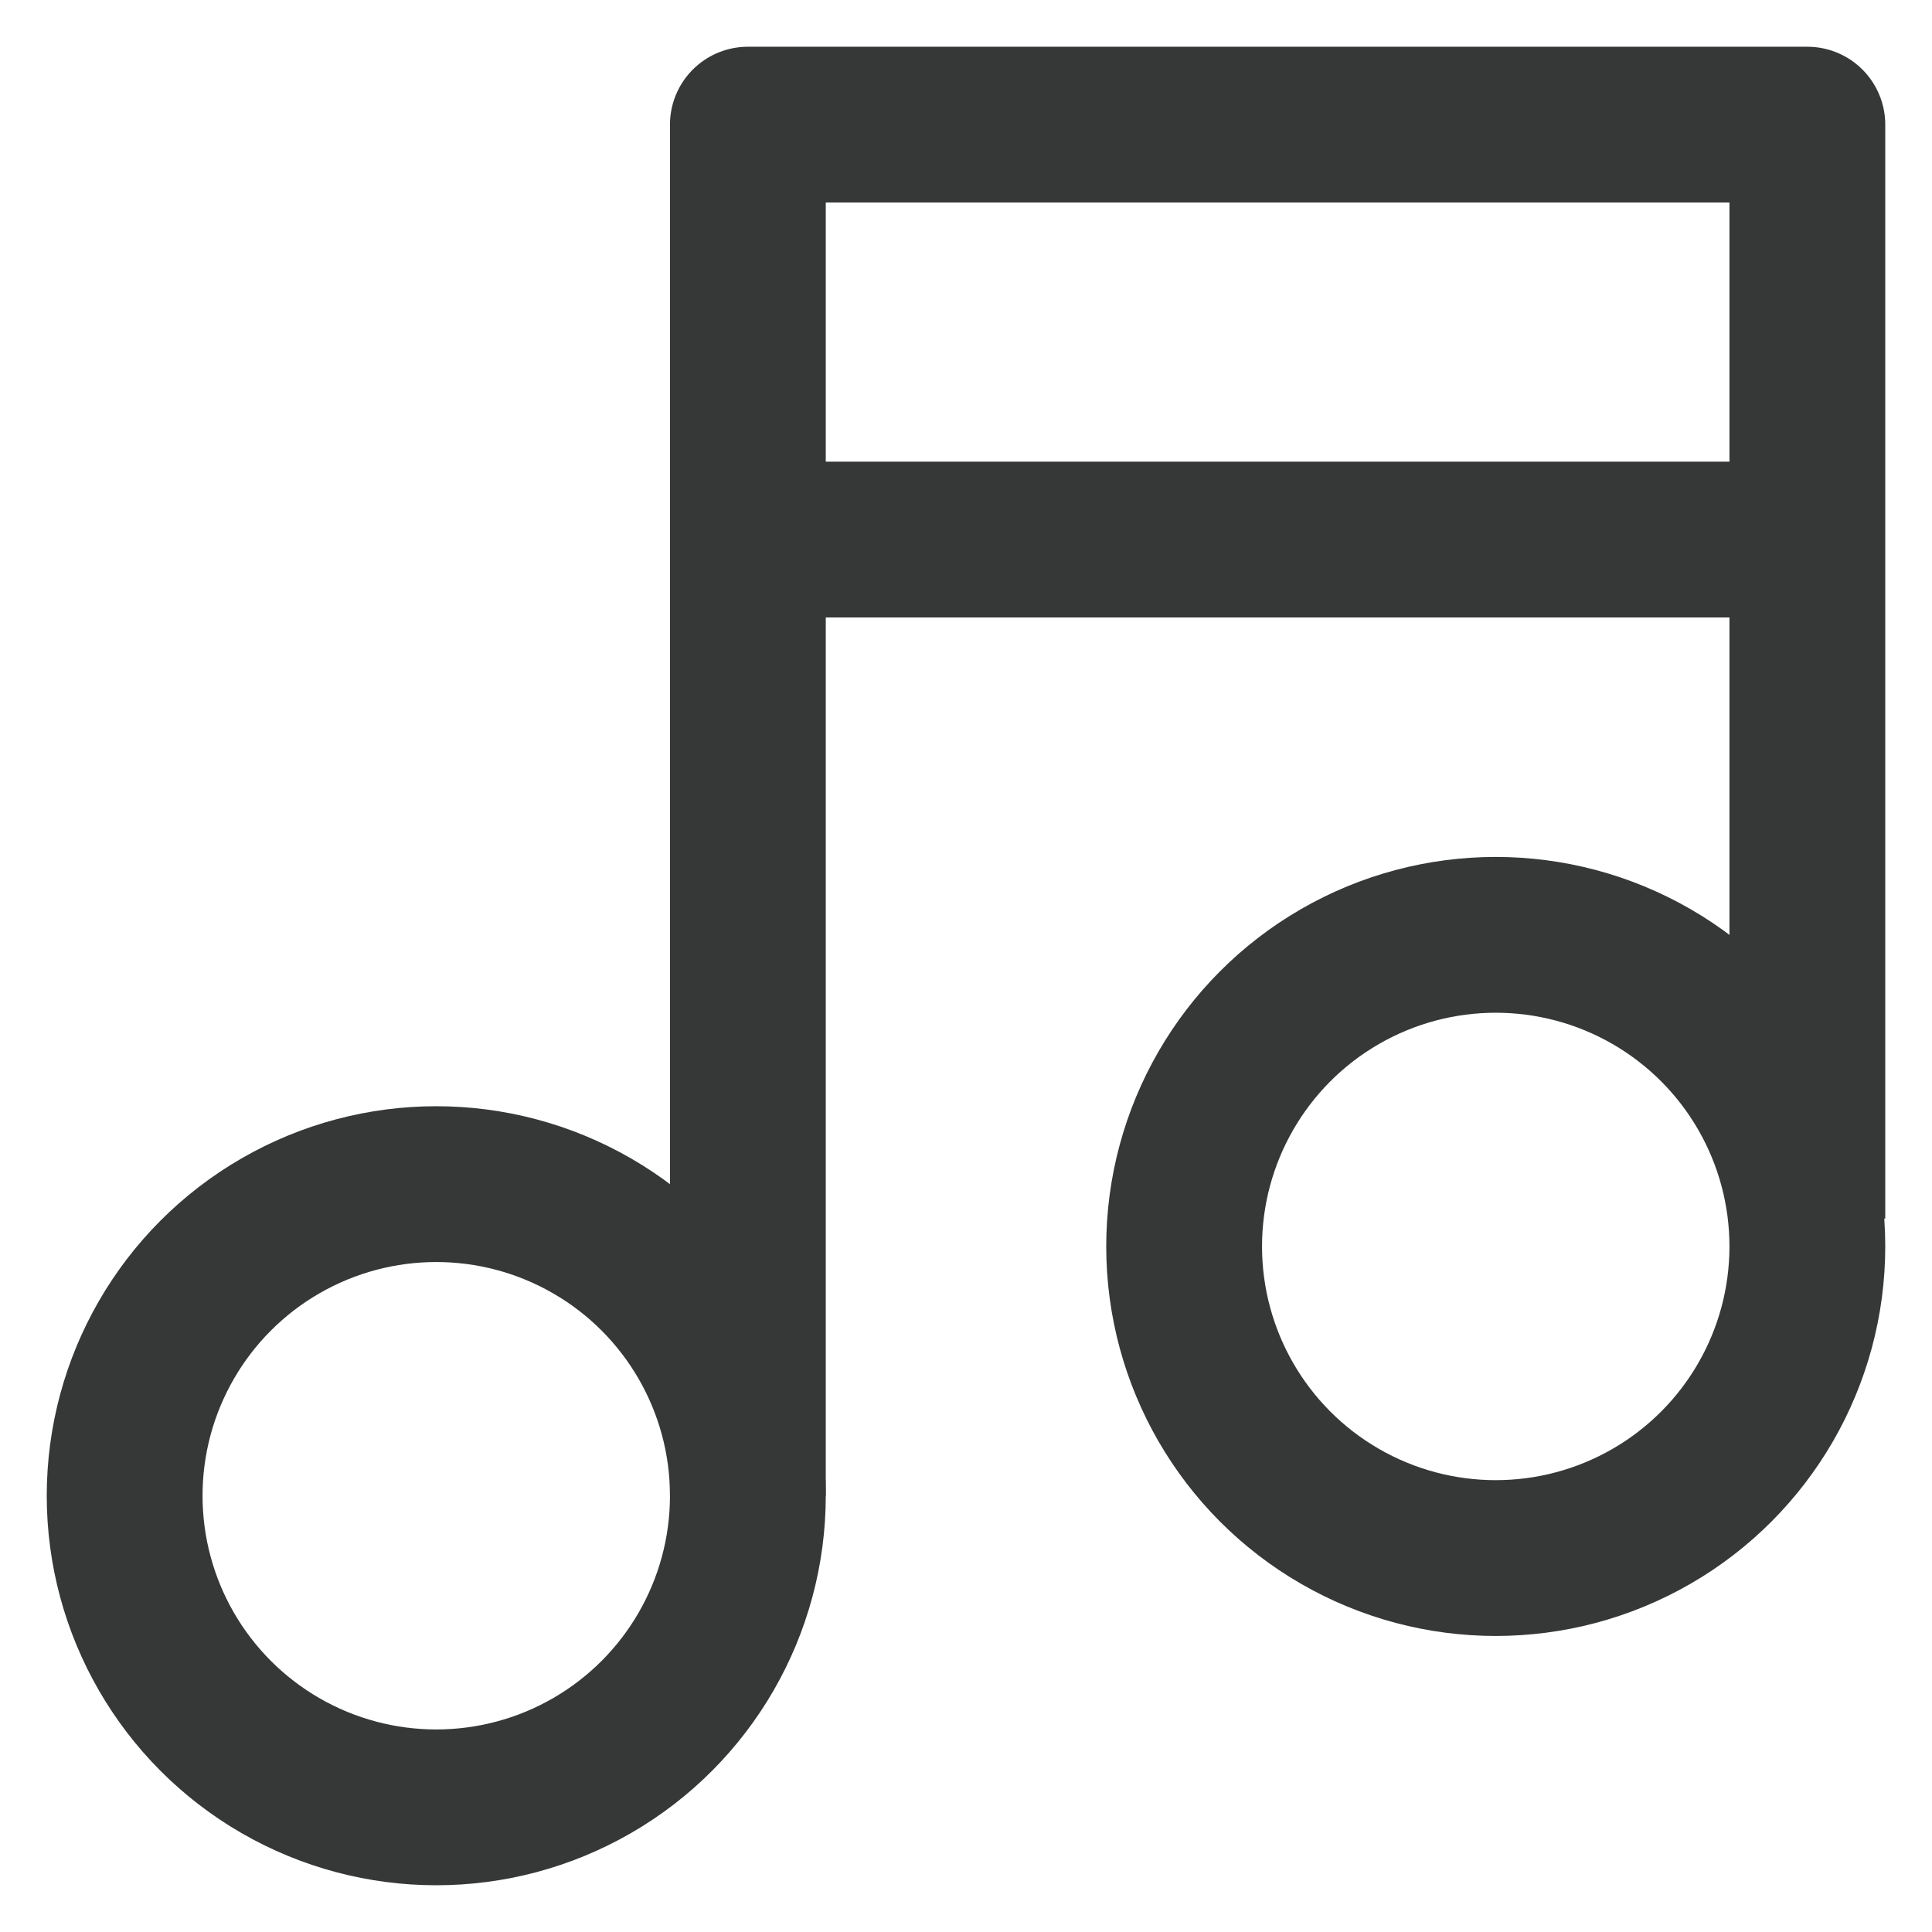
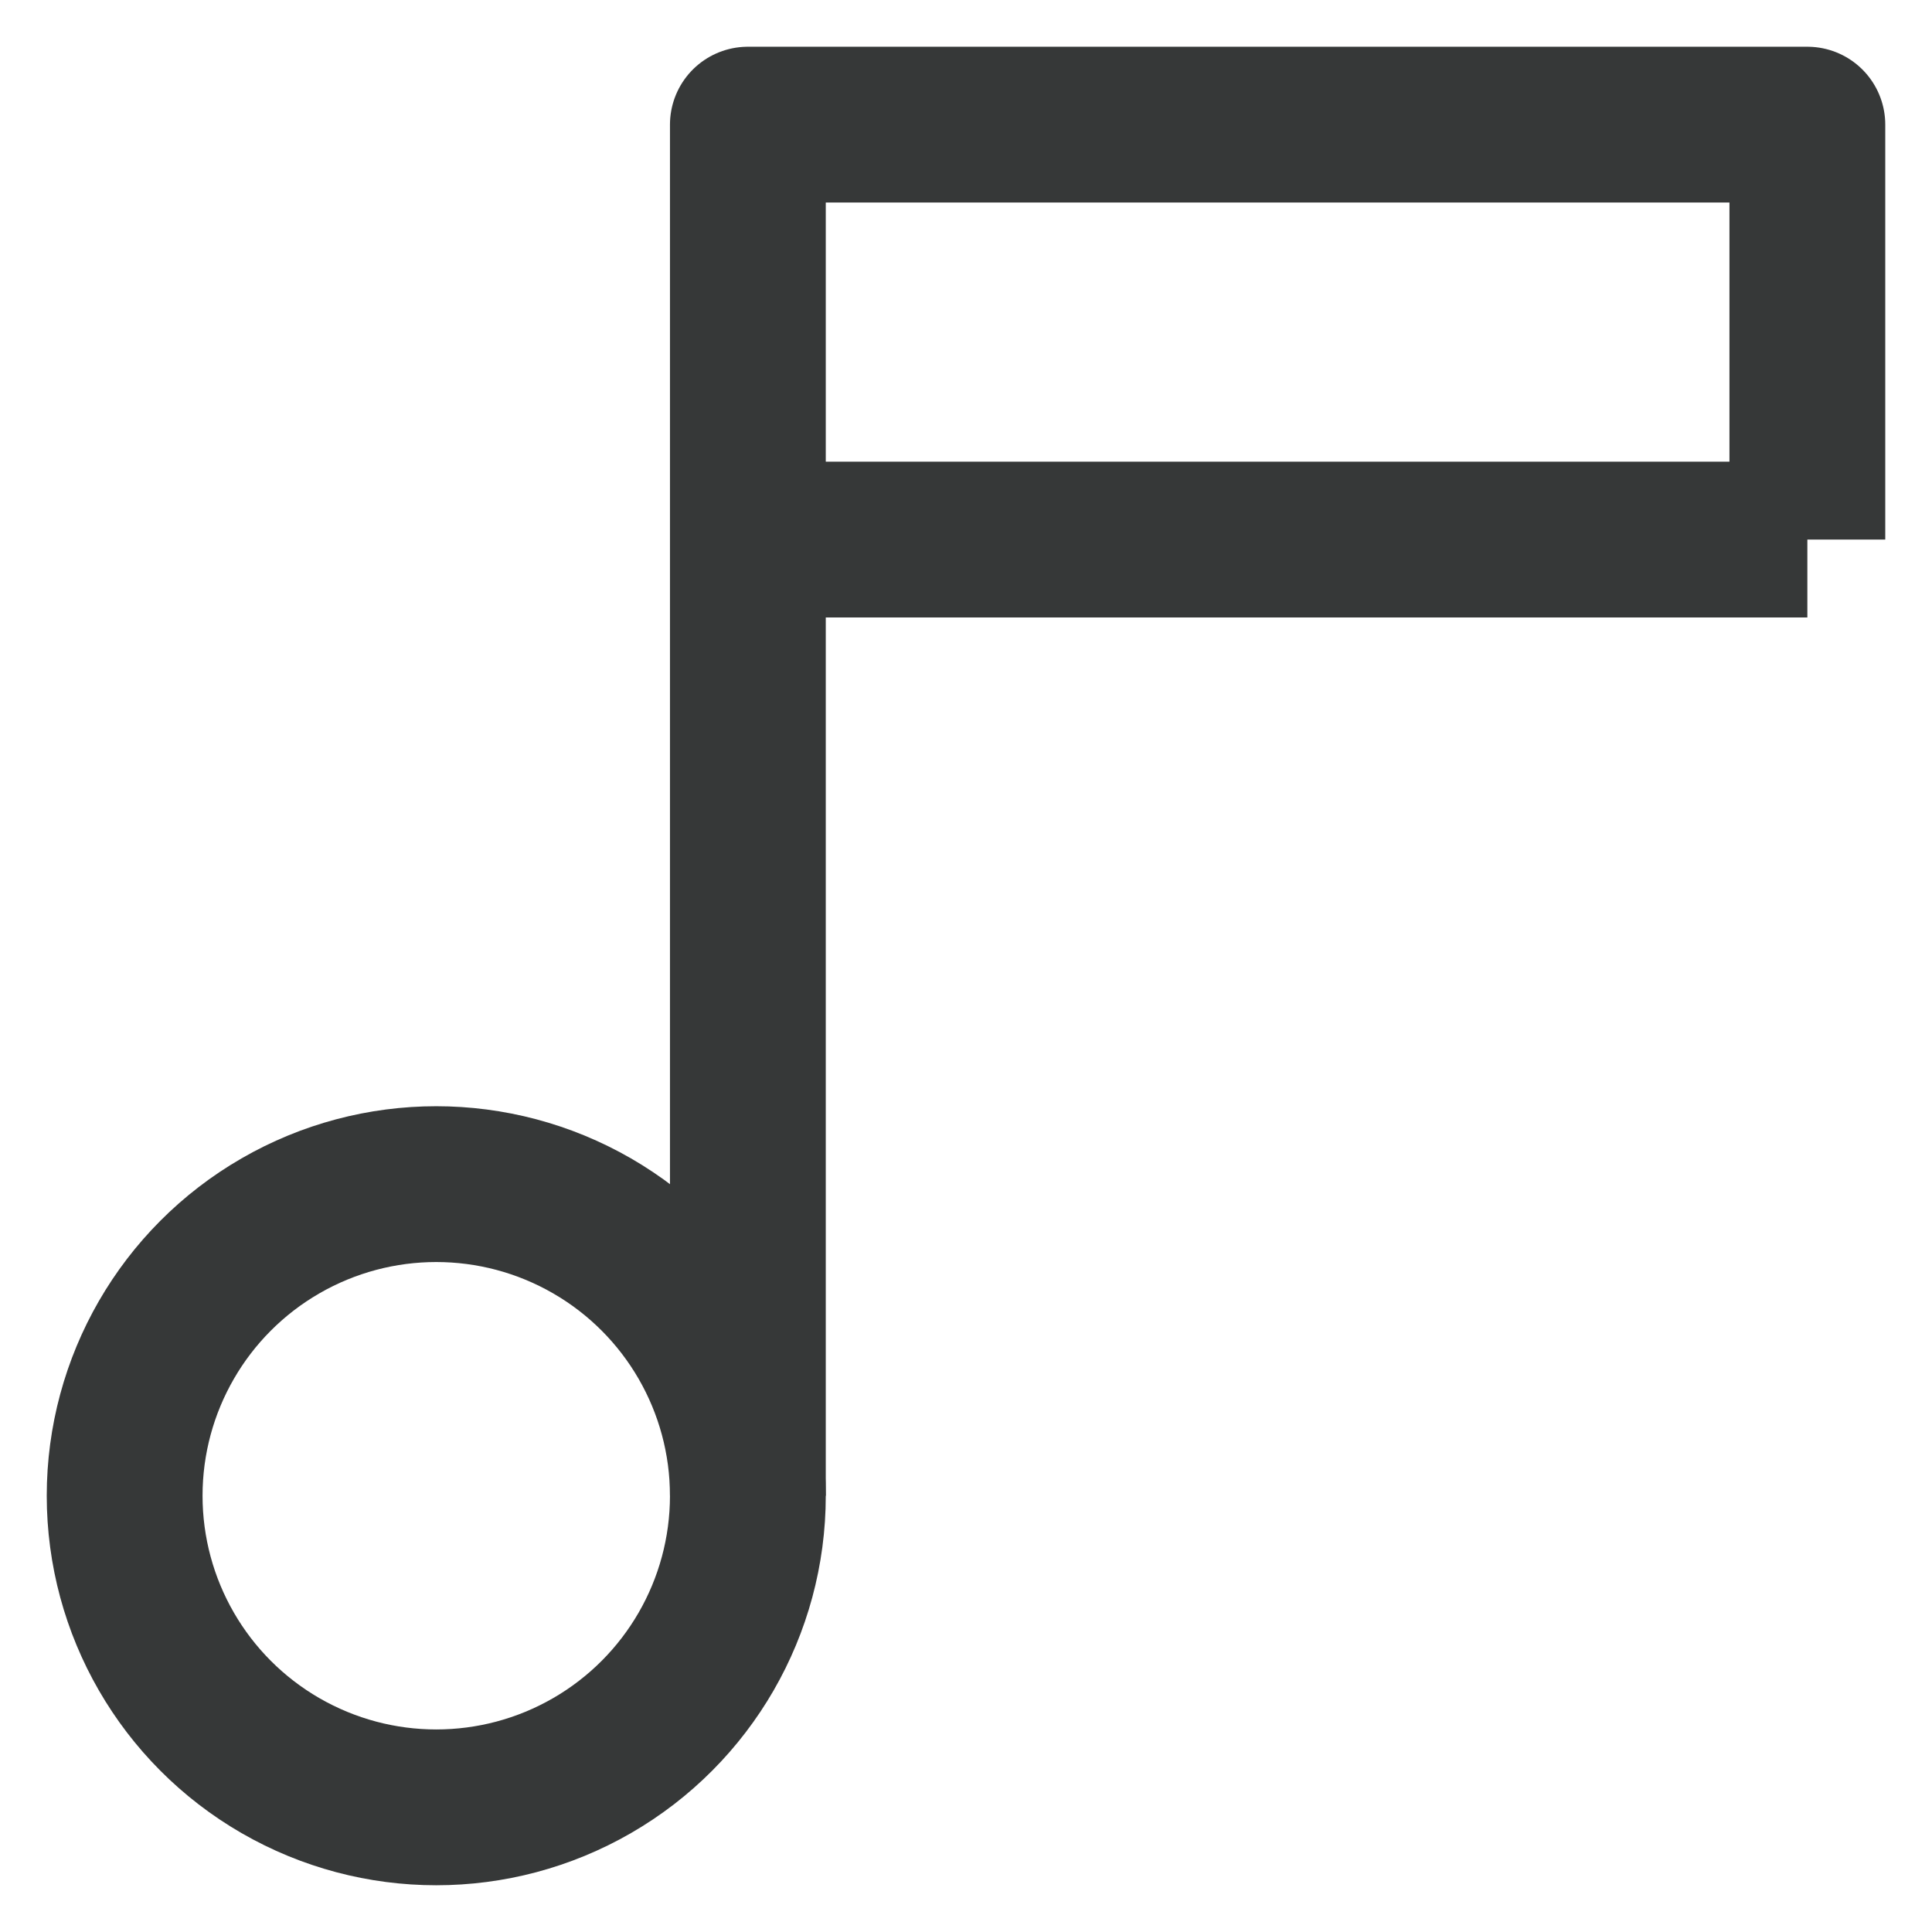
<svg xmlns="http://www.w3.org/2000/svg" width="31" height="31" viewBox="0 0 31 31" fill="none">
  <g clip-path="url(#clip0_542_16300)">
    <circle cx="7" cy="24" r="5" stroke="#363838" stroke-width="2.5" stroke-linejoin="round" />
-     <circle cx="24" cy="20" r="5" stroke="#363838" stroke-width="2.5" stroke-linejoin="round" />
-     <path d="M12 24V8.658M29 19.553V8.658M12 8.658V2H29V8.658M12 8.658H29" stroke="#363838" stroke-width="2.5" stroke-linejoin="round" />
+     <path d="M12 24V8.658M29 19.553M12 8.658V2H29V8.658M12 8.658H29" stroke="#363838" stroke-width="2.5" stroke-linejoin="round" />
  </g>
  <defs>
    <clipPath id="clip0_542_16300">
      <rect width="31" height="31" fill="white" />
    </clipPath>
  </defs>
</svg>